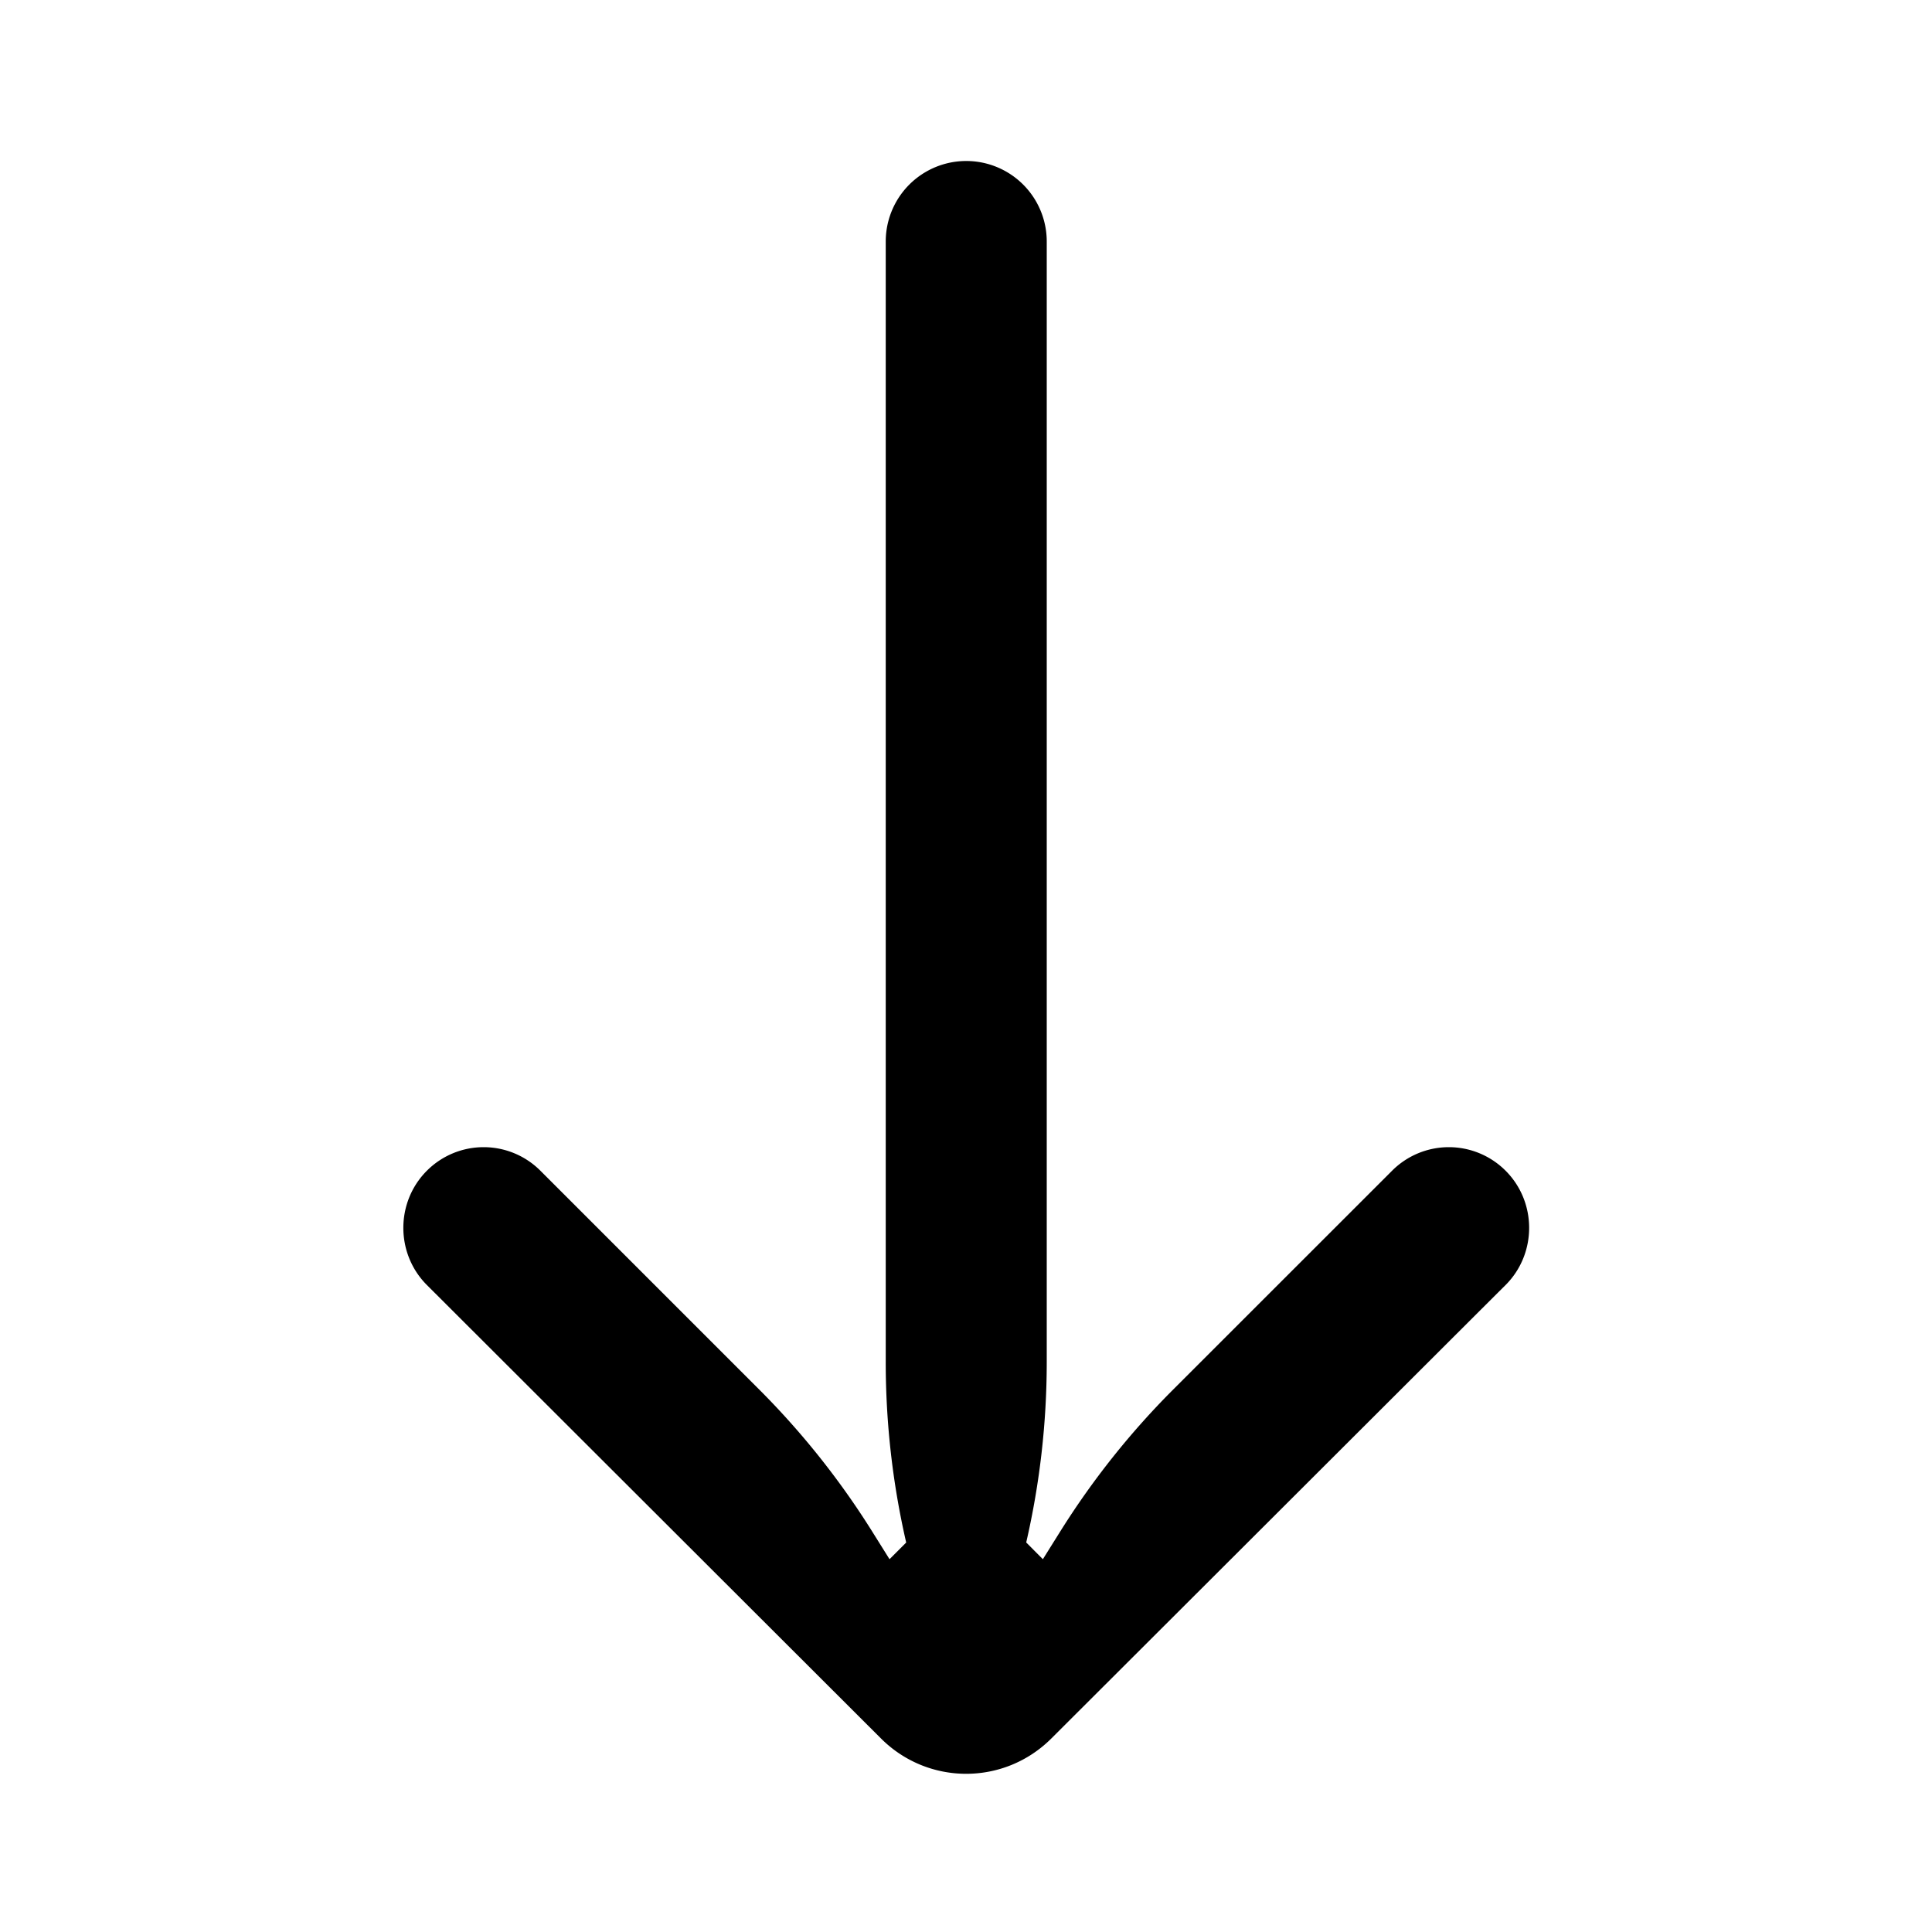
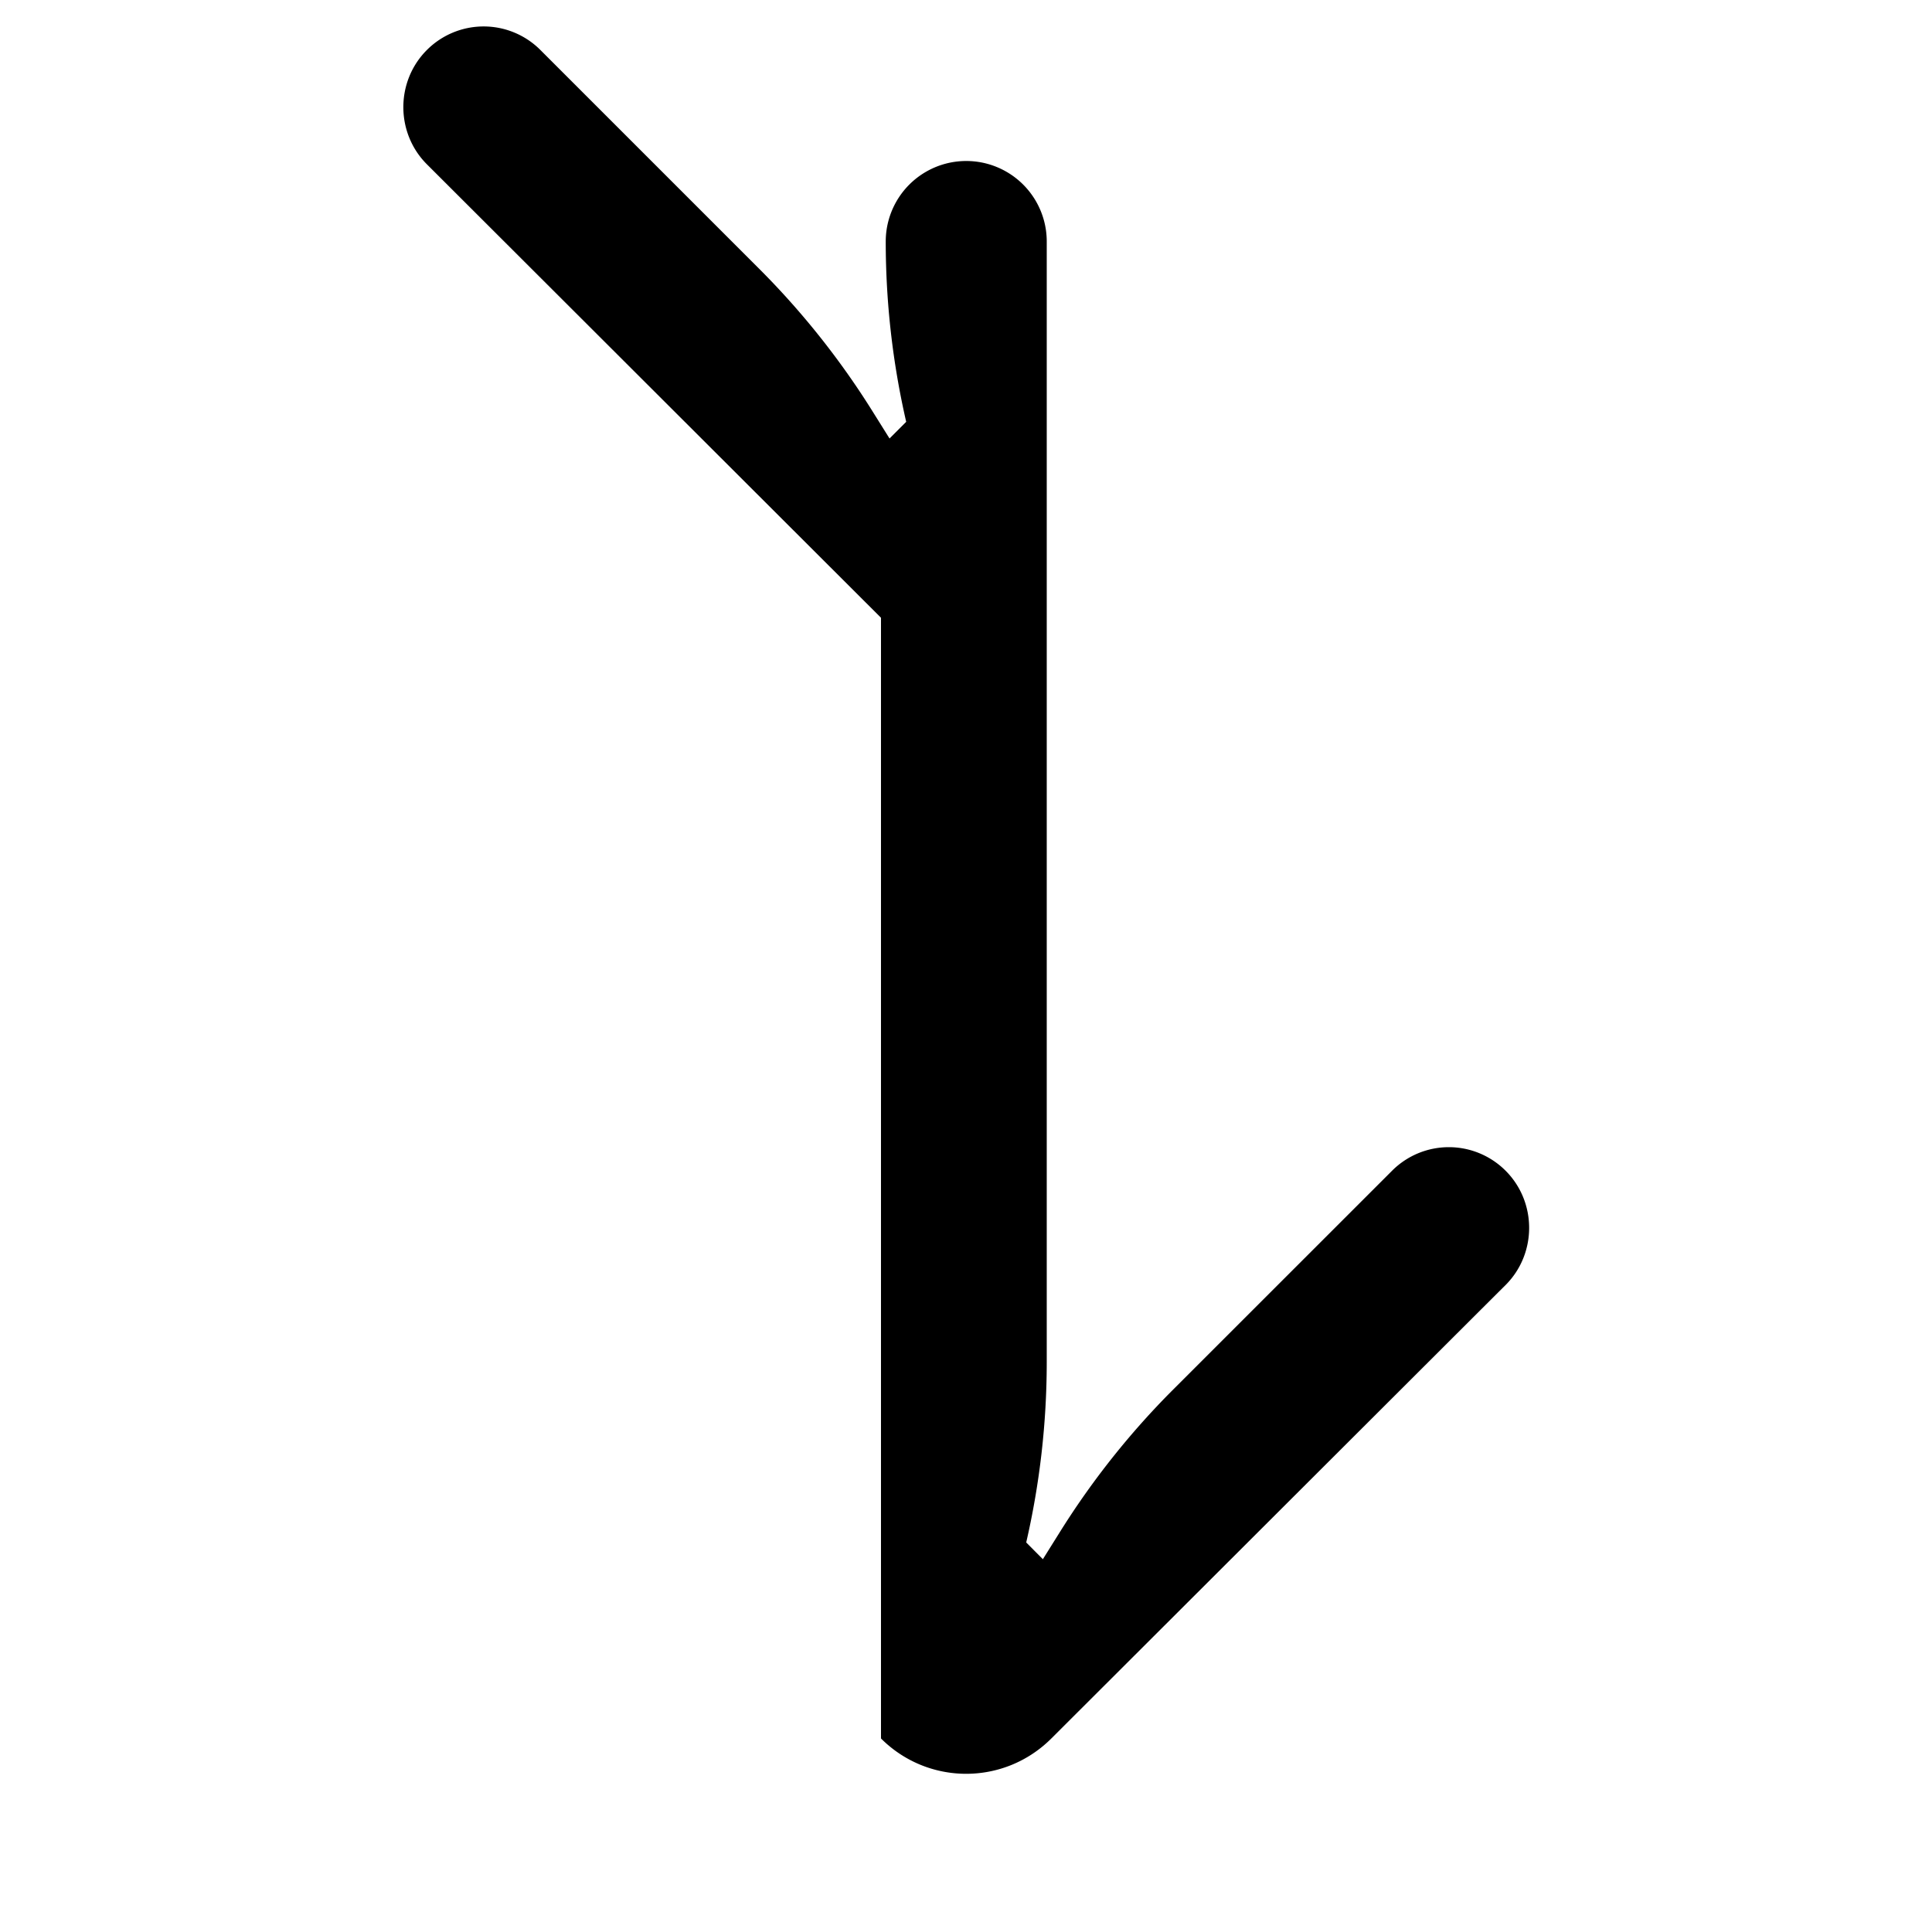
<svg xmlns="http://www.w3.org/2000/svg" width="800px" height="800px" viewBox="0 0 24 24" fill="none">
-   <path fill-rule="evenodd" clip-rule="evenodd" d="M10.944 21.596c.586.585 1.53.585 2.116 0 1.815-1.811 5.353-5.345 5.643-5.633.39-.39.39-1.03 0-1.42a.996.996 0 0 0-1.41 0l-2.717 2.716a9.993 9.993 0 0 0-1.407 1.768l-.214.342-.207-.208a10 10 0 0 0 .255-2.24V3a1 1 0 1 0-2 0v13.922a10 10 0 0 0 .254 2.24l-.207.207-.214-.342a9.993 9.993 0 0 0-1.407-1.768l-2.716-2.716a.996.996 0 0 0-1.41 0c-.39.39-.39 1.03 0 1.42l5.641 5.633z" fill="#000000" />
+   <path fill-rule="evenodd" clip-rule="evenodd" d="M10.944 21.596c.586.585 1.53.585 2.116 0 1.815-1.811 5.353-5.345 5.643-5.633.39-.39.39-1.03 0-1.42a.996.996 0 0 0-1.41 0l-2.717 2.716a9.993 9.993 0 0 0-1.407 1.768l-.214.342-.207-.208a10 10 0 0 0 .255-2.24V3a1 1 0 1 0-2 0a10 10 0 0 0 .254 2.24l-.207.207-.214-.342a9.993 9.993 0 0 0-1.407-1.768l-2.716-2.716a.996.996 0 0 0-1.41 0c-.39.39-.39 1.03 0 1.42l5.641 5.633z" fill="#000000" />
</svg>